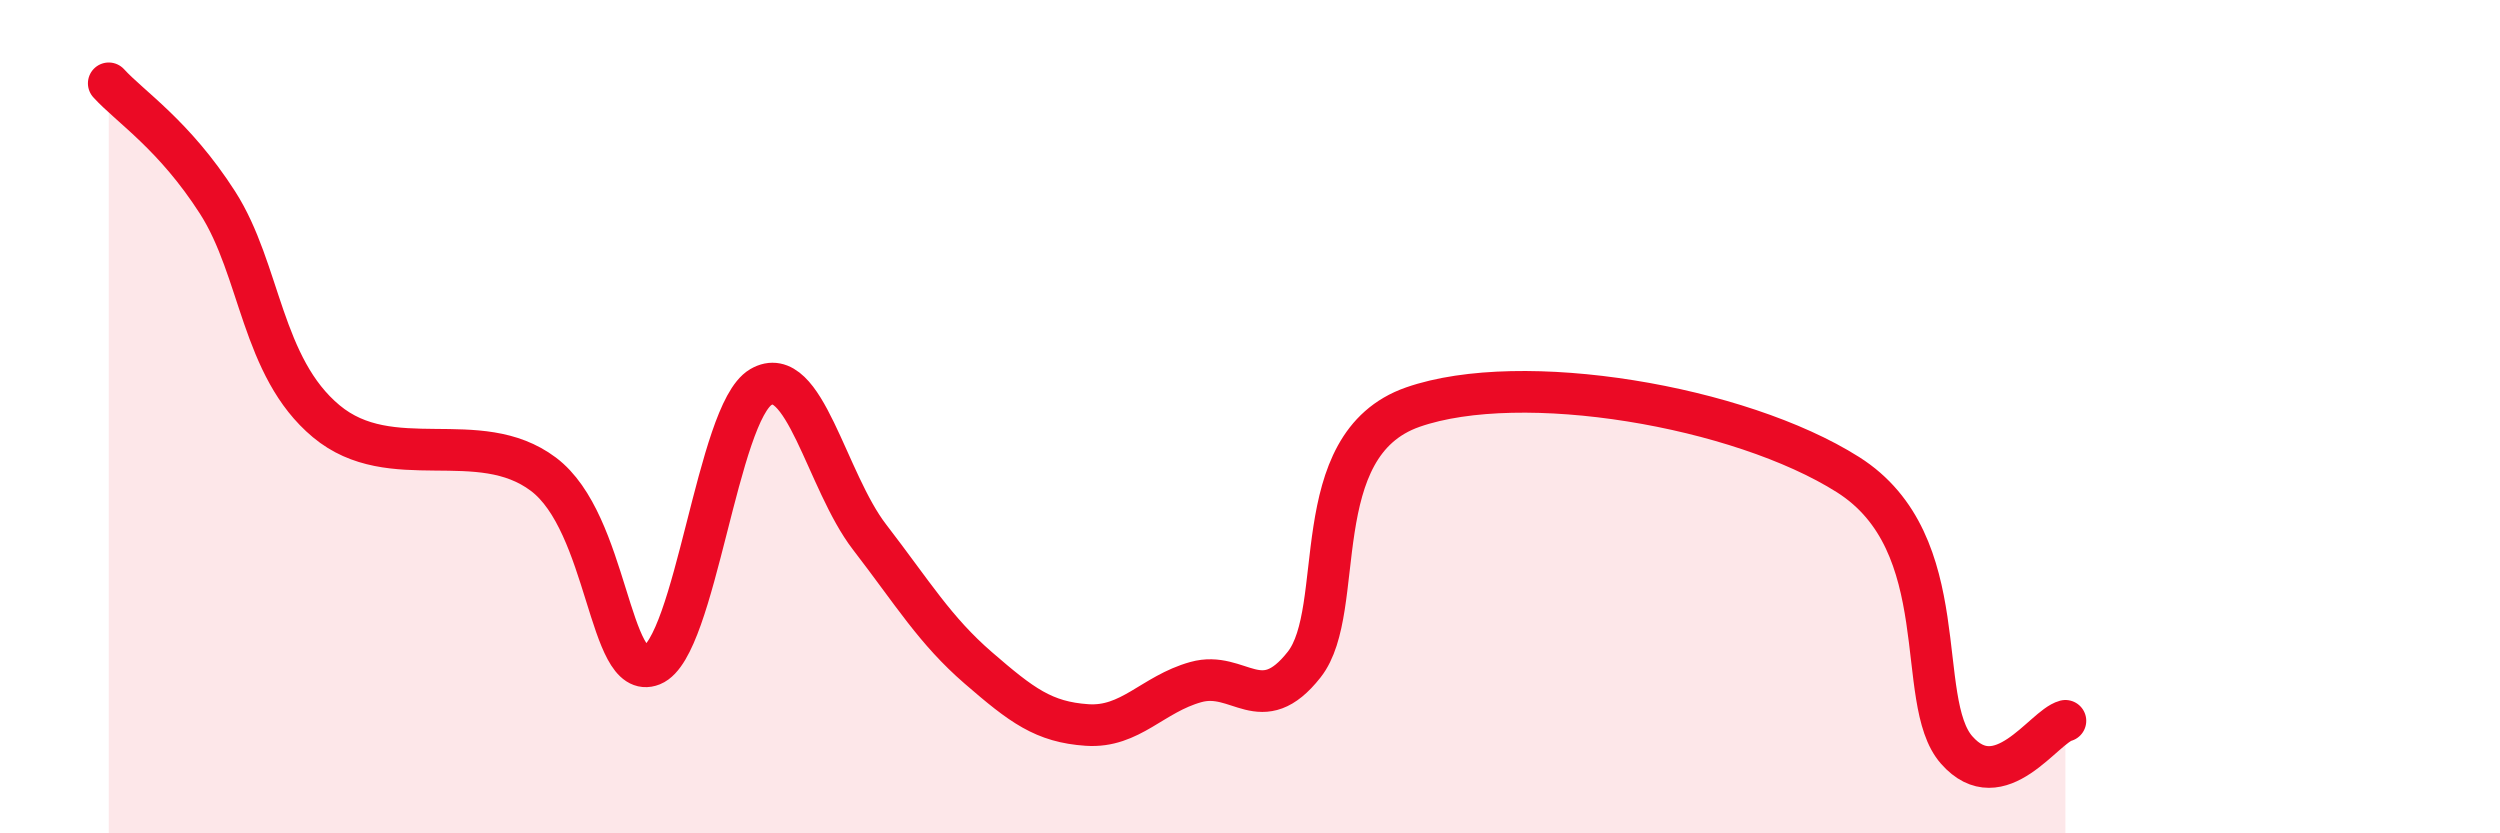
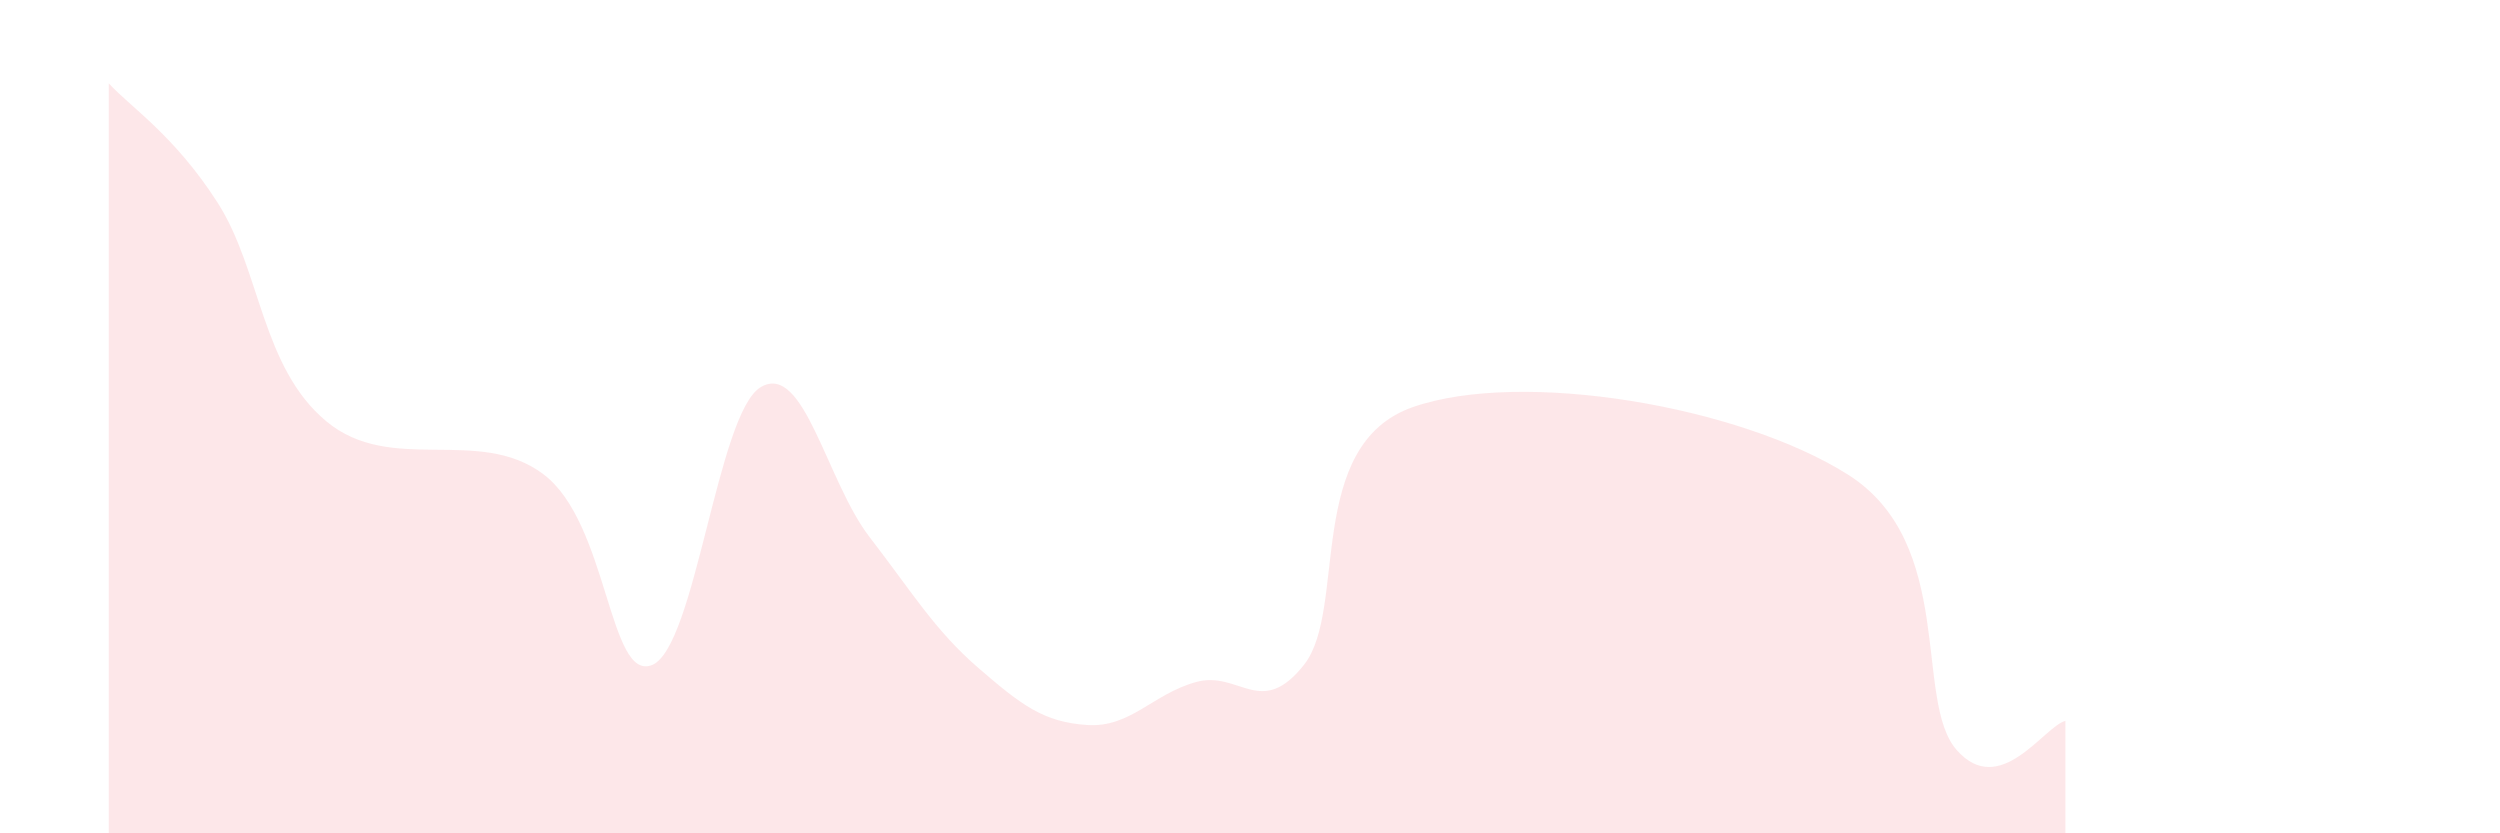
<svg xmlns="http://www.w3.org/2000/svg" width="60" height="20" viewBox="0 0 60 20">
  <path d="M 2.61,2 C 3.13,2.57 4.18,3.24 5.22,4.86 C 6.26,6.48 6.27,8.81 7.83,10.11 C 9.39,11.41 11.48,10.21 13.04,11.38 C 14.6,12.55 14.61,16.38 15.65,15.96 C 16.69,15.54 17.22,9.9 18.26,9.29 C 19.3,8.68 19.83,11.54 20.87,12.89 C 21.91,14.24 22.44,15.13 23.48,16.03 C 24.52,16.93 25.05,17.33 26.09,17.4 C 27.13,17.47 27.66,16.66 28.7,16.37 C 29.74,16.08 30.26,17.27 31.3,15.95 C 32.34,14.63 31.3,10.68 33.91,9.77 C 36.52,8.86 41.74,9.74 44.35,11.39 C 46.96,13.04 45.92,16.82 46.96,18 C 48,19.18 49.05,17.44 49.57,17.3L49.57 20L2.61 20Z" fill="#EB0A25" opacity="0.1" stroke-linecap="round" stroke-linejoin="round" />
-   <path d="M 2.61,2 C 3.13,2.57 4.18,3.24 5.22,4.86 C 6.26,6.48 6.27,8.81 7.83,10.11 C 9.39,11.41 11.48,10.21 13.04,11.38 C 14.6,12.55 14.61,16.38 15.65,15.96 C 16.69,15.54 17.22,9.9 18.26,9.29 C 19.3,8.68 19.83,11.54 20.87,12.89 C 21.91,14.24 22.44,15.13 23.48,16.03 C 24.52,16.93 25.05,17.33 26.09,17.4 C 27.13,17.47 27.66,16.66 28.7,16.37 C 29.74,16.08 30.26,17.27 31.3,15.95 C 32.34,14.63 31.3,10.68 33.91,9.77 C 36.52,8.86 41.74,9.74 44.35,11.39 C 46.96,13.04 45.92,16.82 46.96,18 C 48,19.18 49.05,17.44 49.57,17.3" stroke="#EB0A25" stroke-width="1" fill="none" stroke-linecap="round" stroke-linejoin="round" />
</svg>